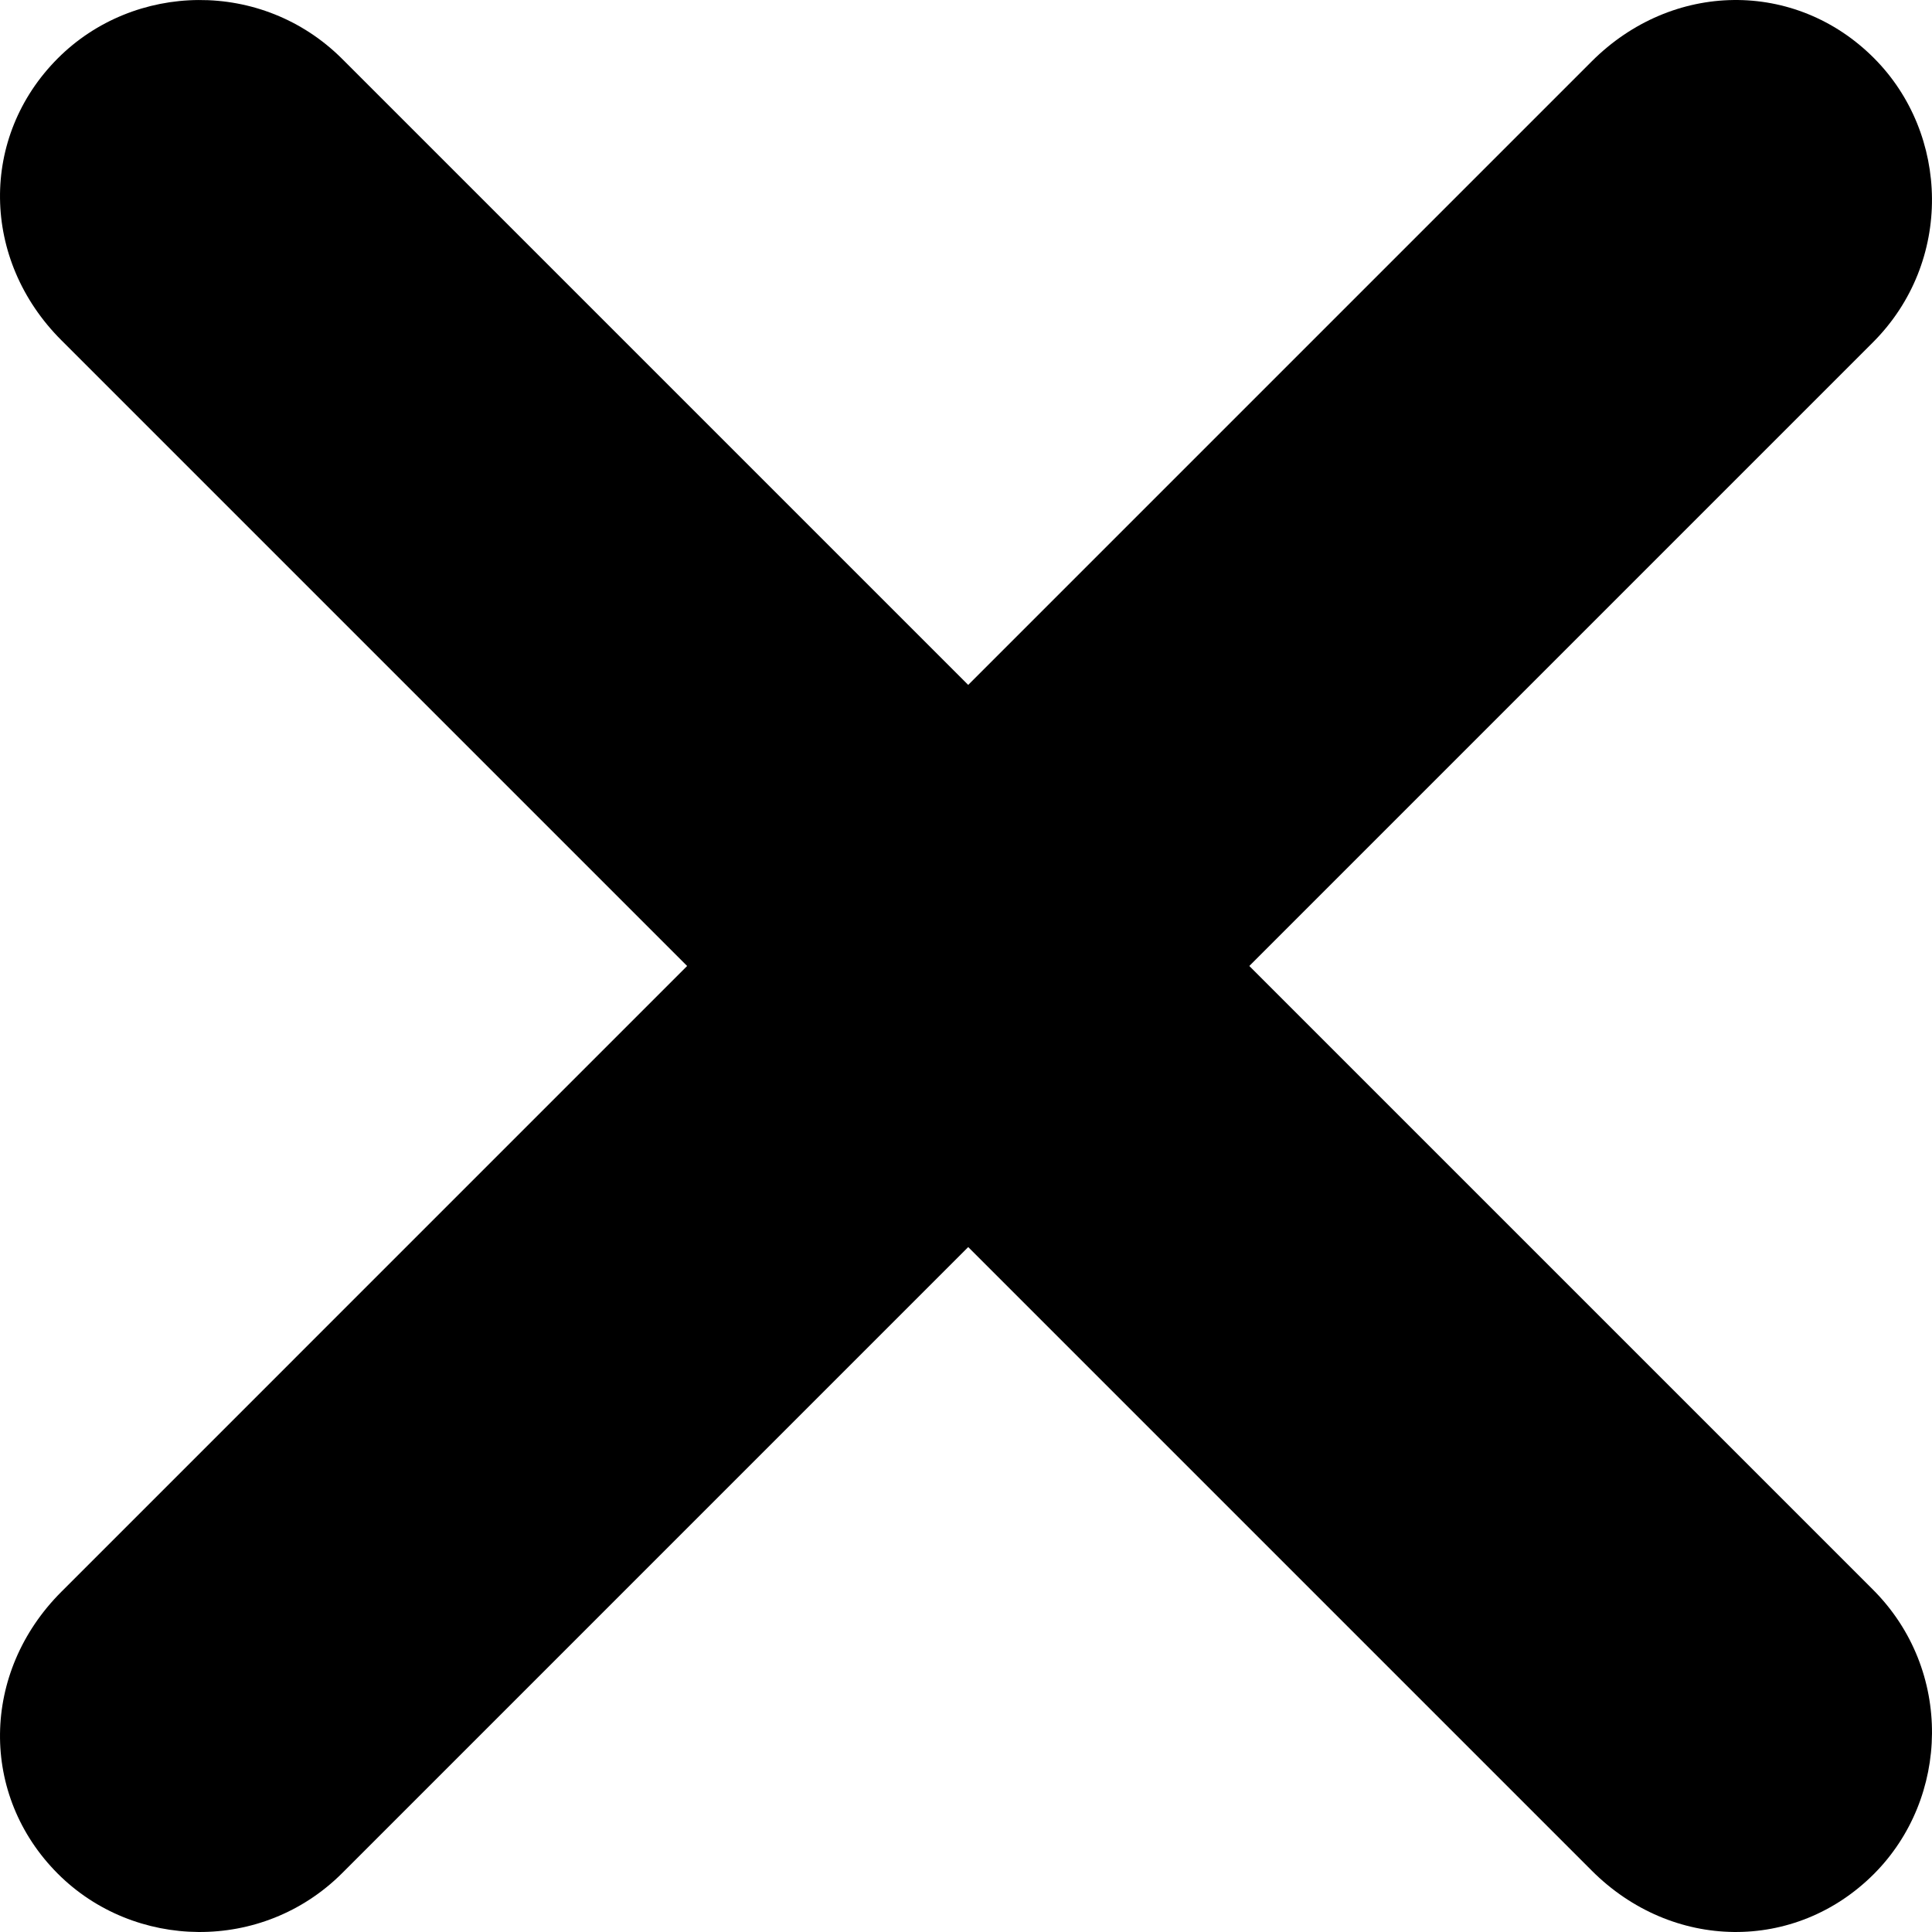
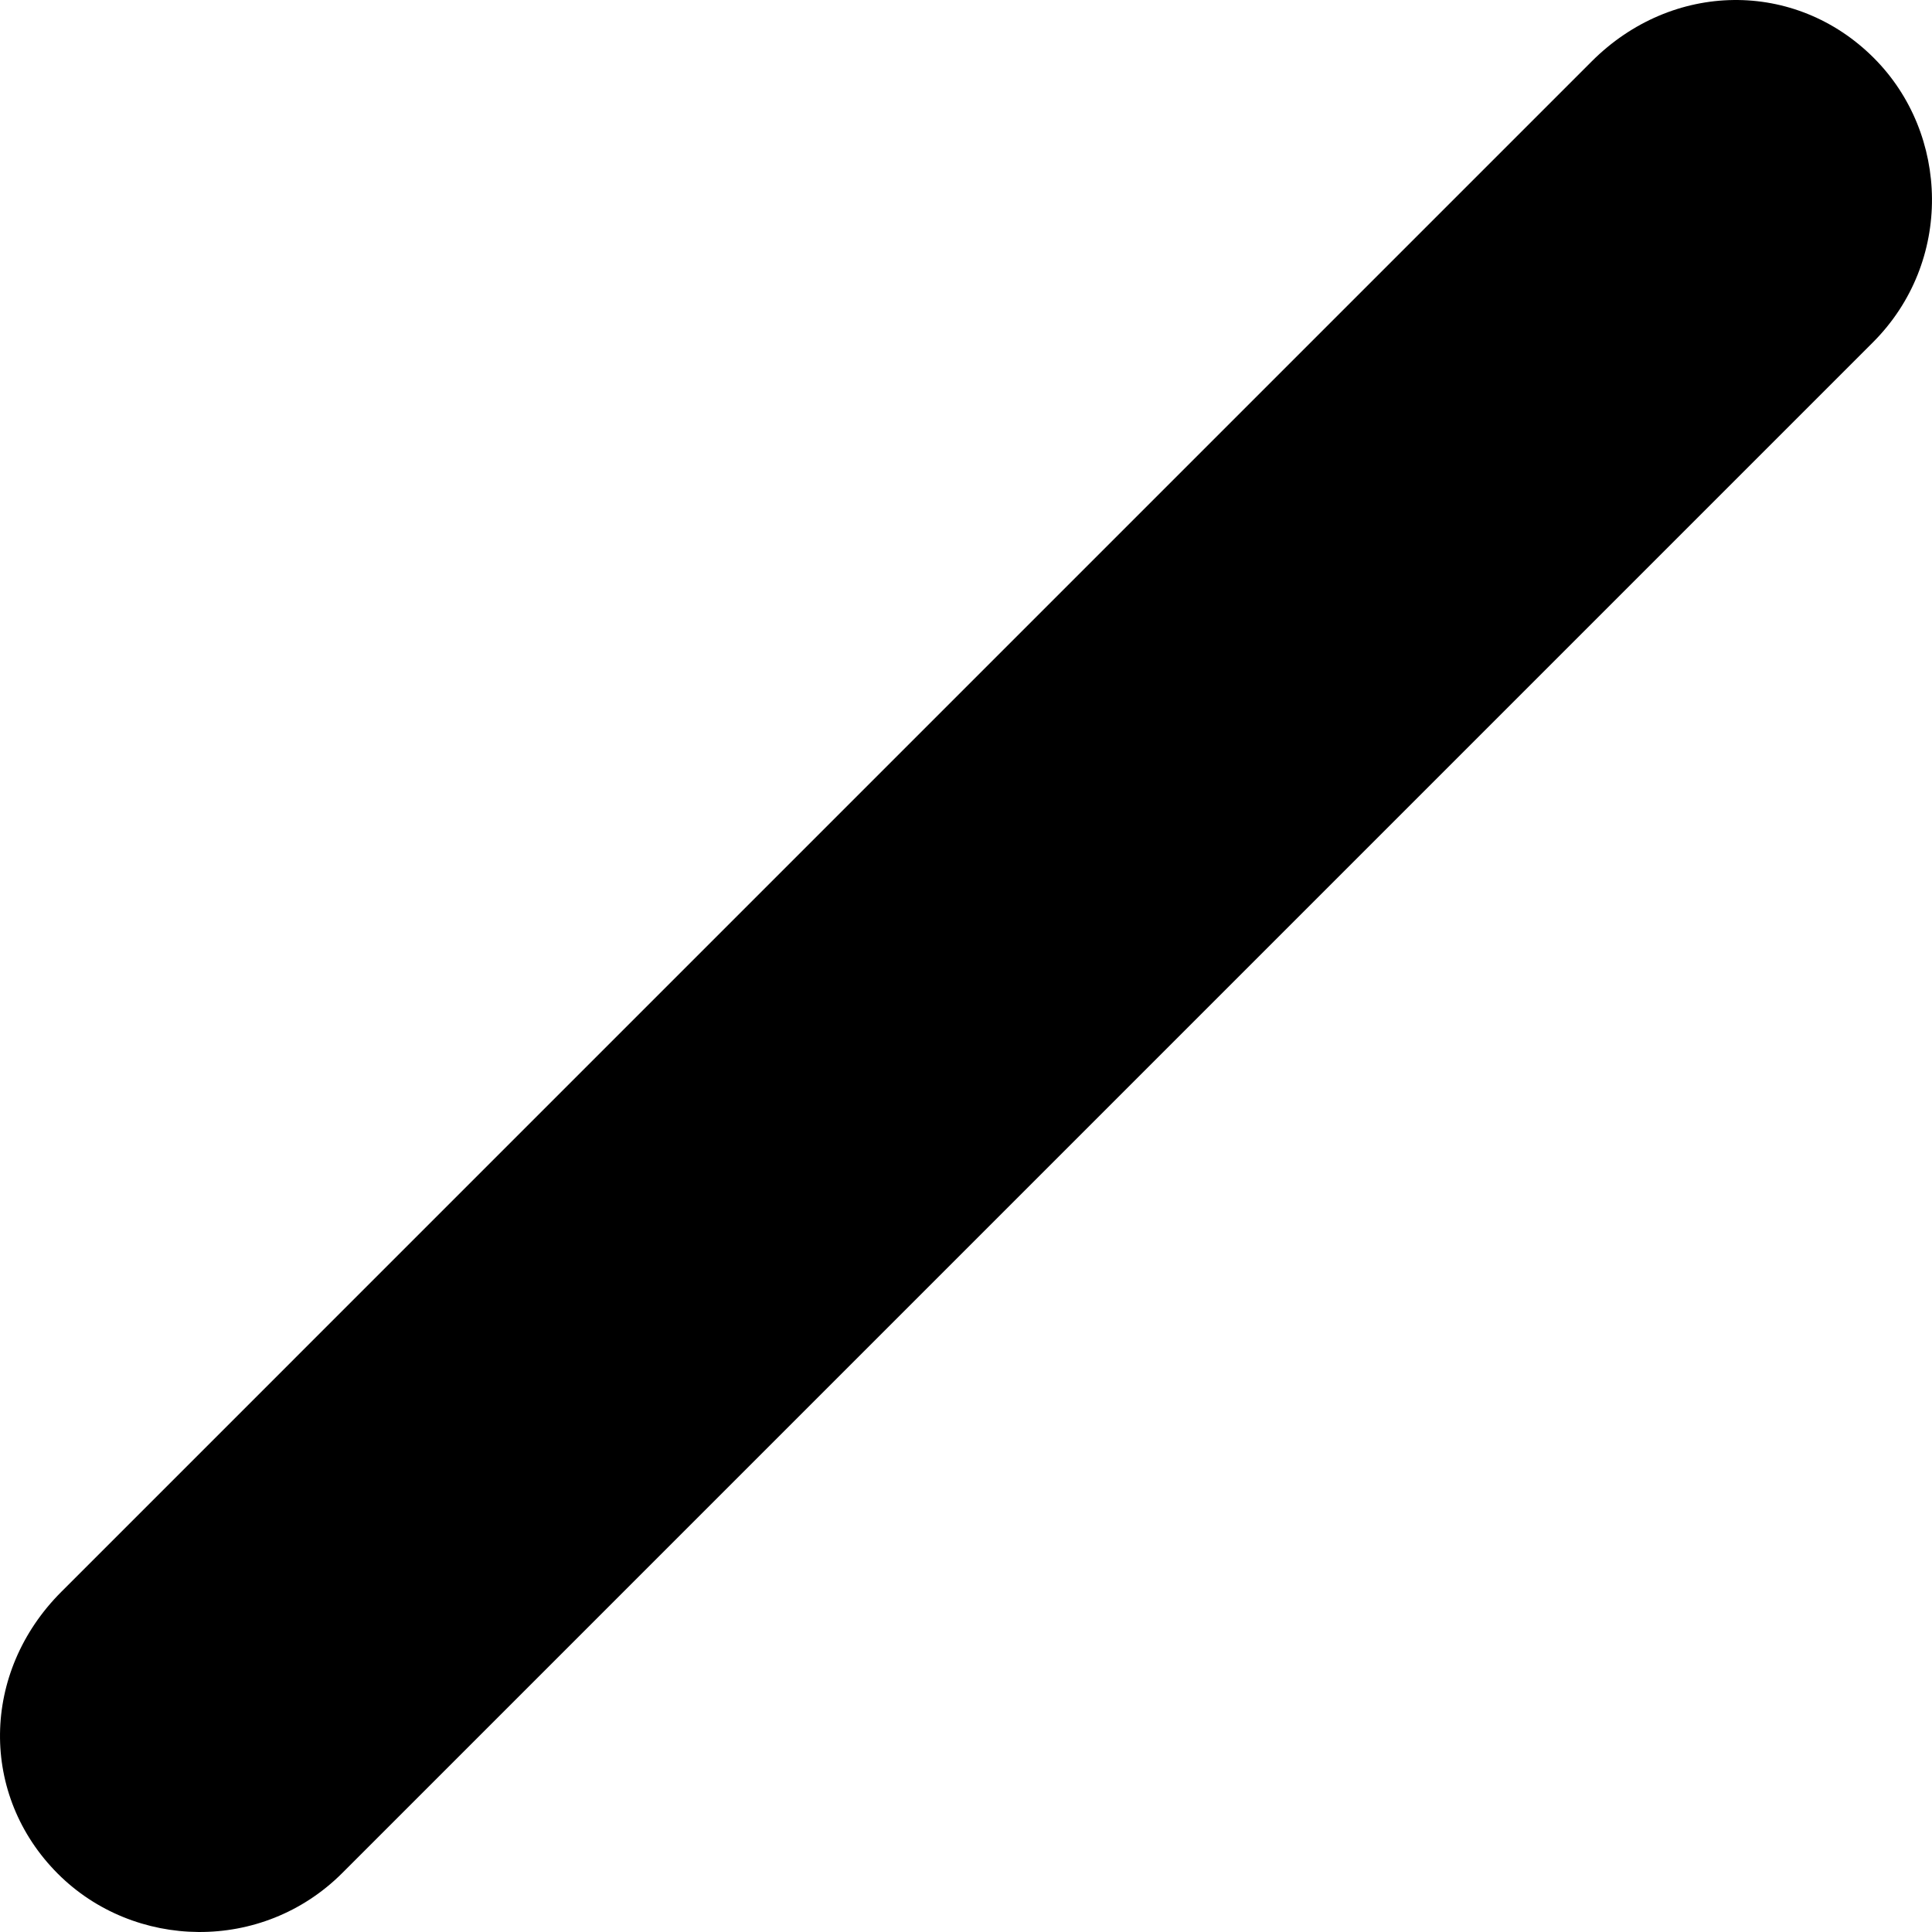
<svg xmlns="http://www.w3.org/2000/svg" xmlns:xlink="http://www.w3.org/1999/xlink" width="63.183" height="63.183" viewBox="0 0 63.183 63.183">
  <defs>
    <path id="a" d="M0 0h63.183v63.183H0z" />
  </defs>
  <clipPath id="b">
    <use xlink:href="#a" overflow="visible" />
  </clipPath>
-   <path clip-path="url(#b)" d="M52.058 61.178c2.631 2.63 6.653 2.678 9.222.111 2.483-2.484 2.601-6.674-.029-9.304L11.197 1.933C8.567-.697 4.378-.58 1.894 1.904c-2.567 2.568-2.519 6.591.111 9.221l50.053 50.053z" />
  <path clip-path="url(#b)" d="M2.005 52.058c-2.63 2.631-2.678 6.654-.111 9.222 2.484 2.483 6.673 2.601 9.303-.029L61.25 11.197c2.63-2.63 2.513-6.819.029-9.303-2.568-2.567-6.591-2.519-9.222.111L2.005 52.058z" />
</svg>